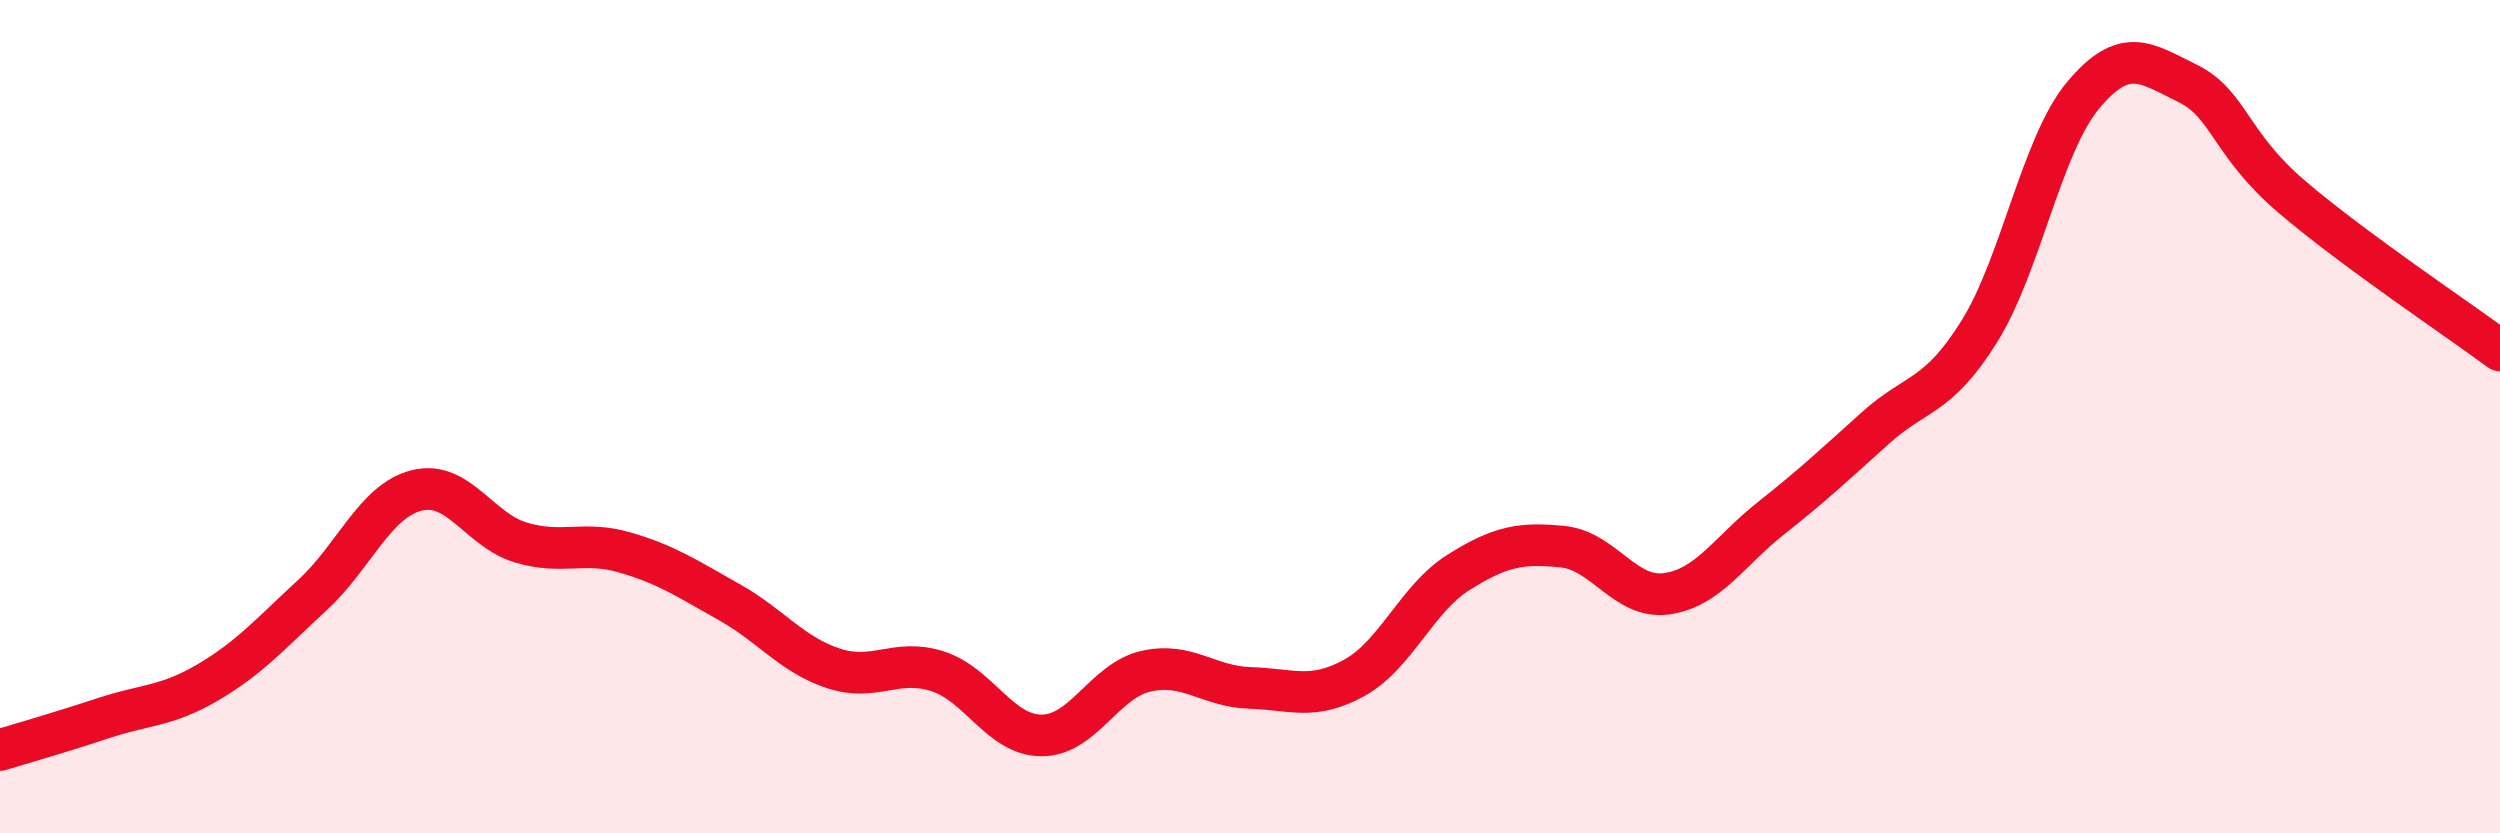
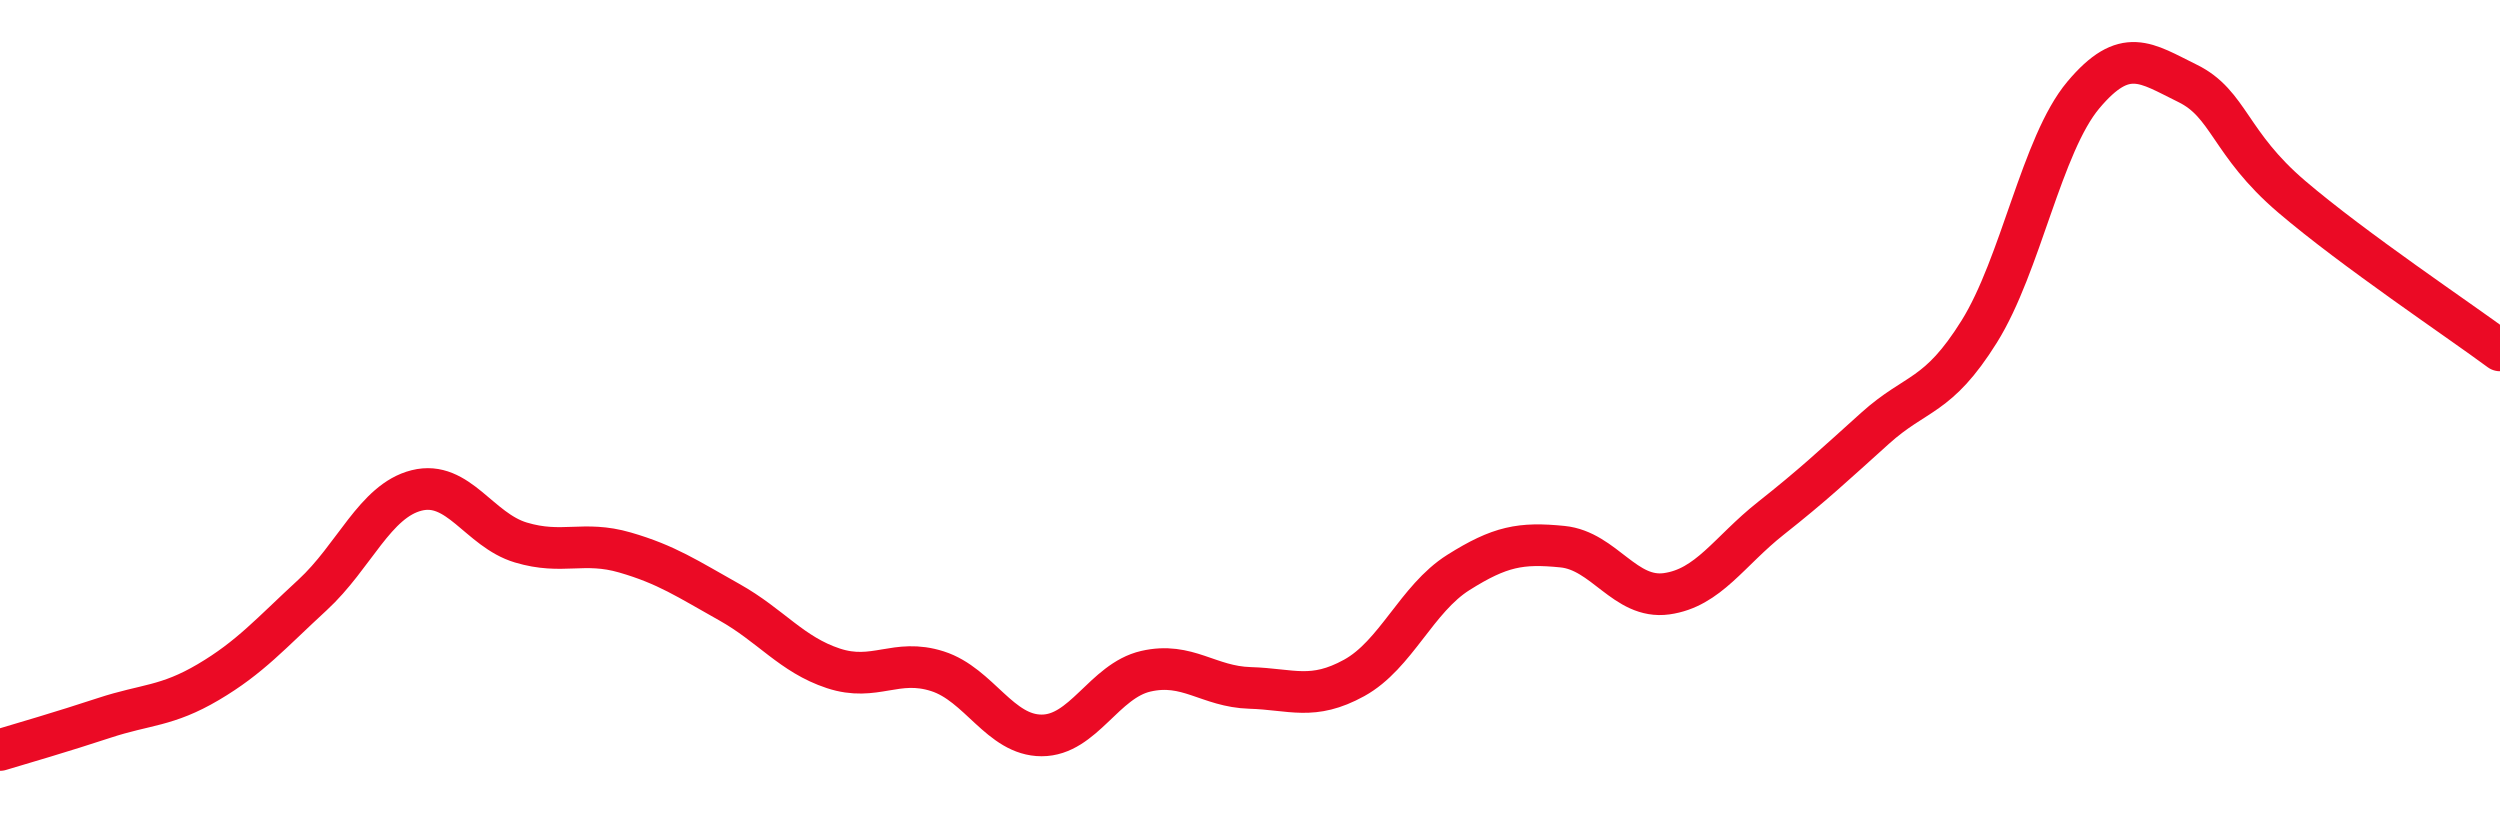
<svg xmlns="http://www.w3.org/2000/svg" width="60" height="20" viewBox="0 0 60 20">
-   <path d="M 0,18 C 0.5,17.85 1.5,17.56 2.5,17.23 C 3.5,16.9 4,16.96 5,16.37 C 6,15.78 6.5,15.2 7.5,14.28 C 8.5,13.36 9,12.02 10,11.77 C 11,11.52 11.5,12.72 12.5,13.02 C 13.5,13.32 14,12.97 15,13.26 C 16,13.55 16.5,13.89 17.5,14.45 C 18.5,15.01 19,15.71 20,16.04 C 21,16.37 21.5,15.79 22.5,16.11 C 23.5,16.43 24,17.65 25,17.65 C 26,17.65 26.5,16.34 27.5,16.11 C 28.5,15.88 29,16.48 30,16.51 C 31,16.54 31.5,16.82 32.5,16.27 C 33.5,15.72 34,14.37 35,13.74 C 36,13.11 36.5,13.02 37.5,13.12 C 38.5,13.22 39,14.39 40,14.25 C 41,14.11 41.5,13.23 42.5,12.44 C 43.5,11.65 44,11.18 45,10.28 C 46,9.38 46.5,9.56 47.5,7.96 C 48.5,6.36 49,3.47 50,2.28 C 51,1.09 51.5,1.51 52.5,2 C 53.5,2.49 53.5,3.44 55,4.72 C 56.5,6 59,7.67 60,8.41L60 20L0 20Z" fill="#EB0A25" opacity="0.1" stroke-linecap="round" stroke-linejoin="round" />
  <path d="M 0,18 C 0.5,17.85 1.5,17.56 2.5,17.23 C 3.5,16.9 4,16.96 5,16.37 C 6,15.78 6.5,15.2 7.5,14.28 C 8.5,13.36 9,12.02 10,11.77 C 11,11.52 11.5,12.72 12.5,13.02 C 13.5,13.32 14,12.97 15,13.26 C 16,13.55 16.5,13.89 17.5,14.45 C 18.5,15.01 19,15.71 20,16.04 C 21,16.37 21.5,15.79 22.5,16.11 C 23.5,16.43 24,17.65 25,17.65 C 26,17.65 26.5,16.34 27.5,16.11 C 28.5,15.88 29,16.48 30,16.51 C 31,16.54 31.5,16.82 32.5,16.27 C 33.5,15.72 34,14.37 35,13.74 C 36,13.11 36.5,13.02 37.5,13.12 C 38.5,13.22 39,14.39 40,14.25 C 41,14.11 41.5,13.23 42.5,12.44 C 43.5,11.65 44,11.18 45,10.28 C 46,9.38 46.5,9.56 47.5,7.96 C 48.5,6.36 49,3.47 50,2.28 C 51,1.09 51.5,1.51 52.5,2 C 53.5,2.49 53.5,3.44 55,4.72 C 56.5,6 59,7.67 60,8.41" stroke="#EB0A25" stroke-width="1" fill="none" stroke-linecap="round" stroke-linejoin="round" />
</svg>